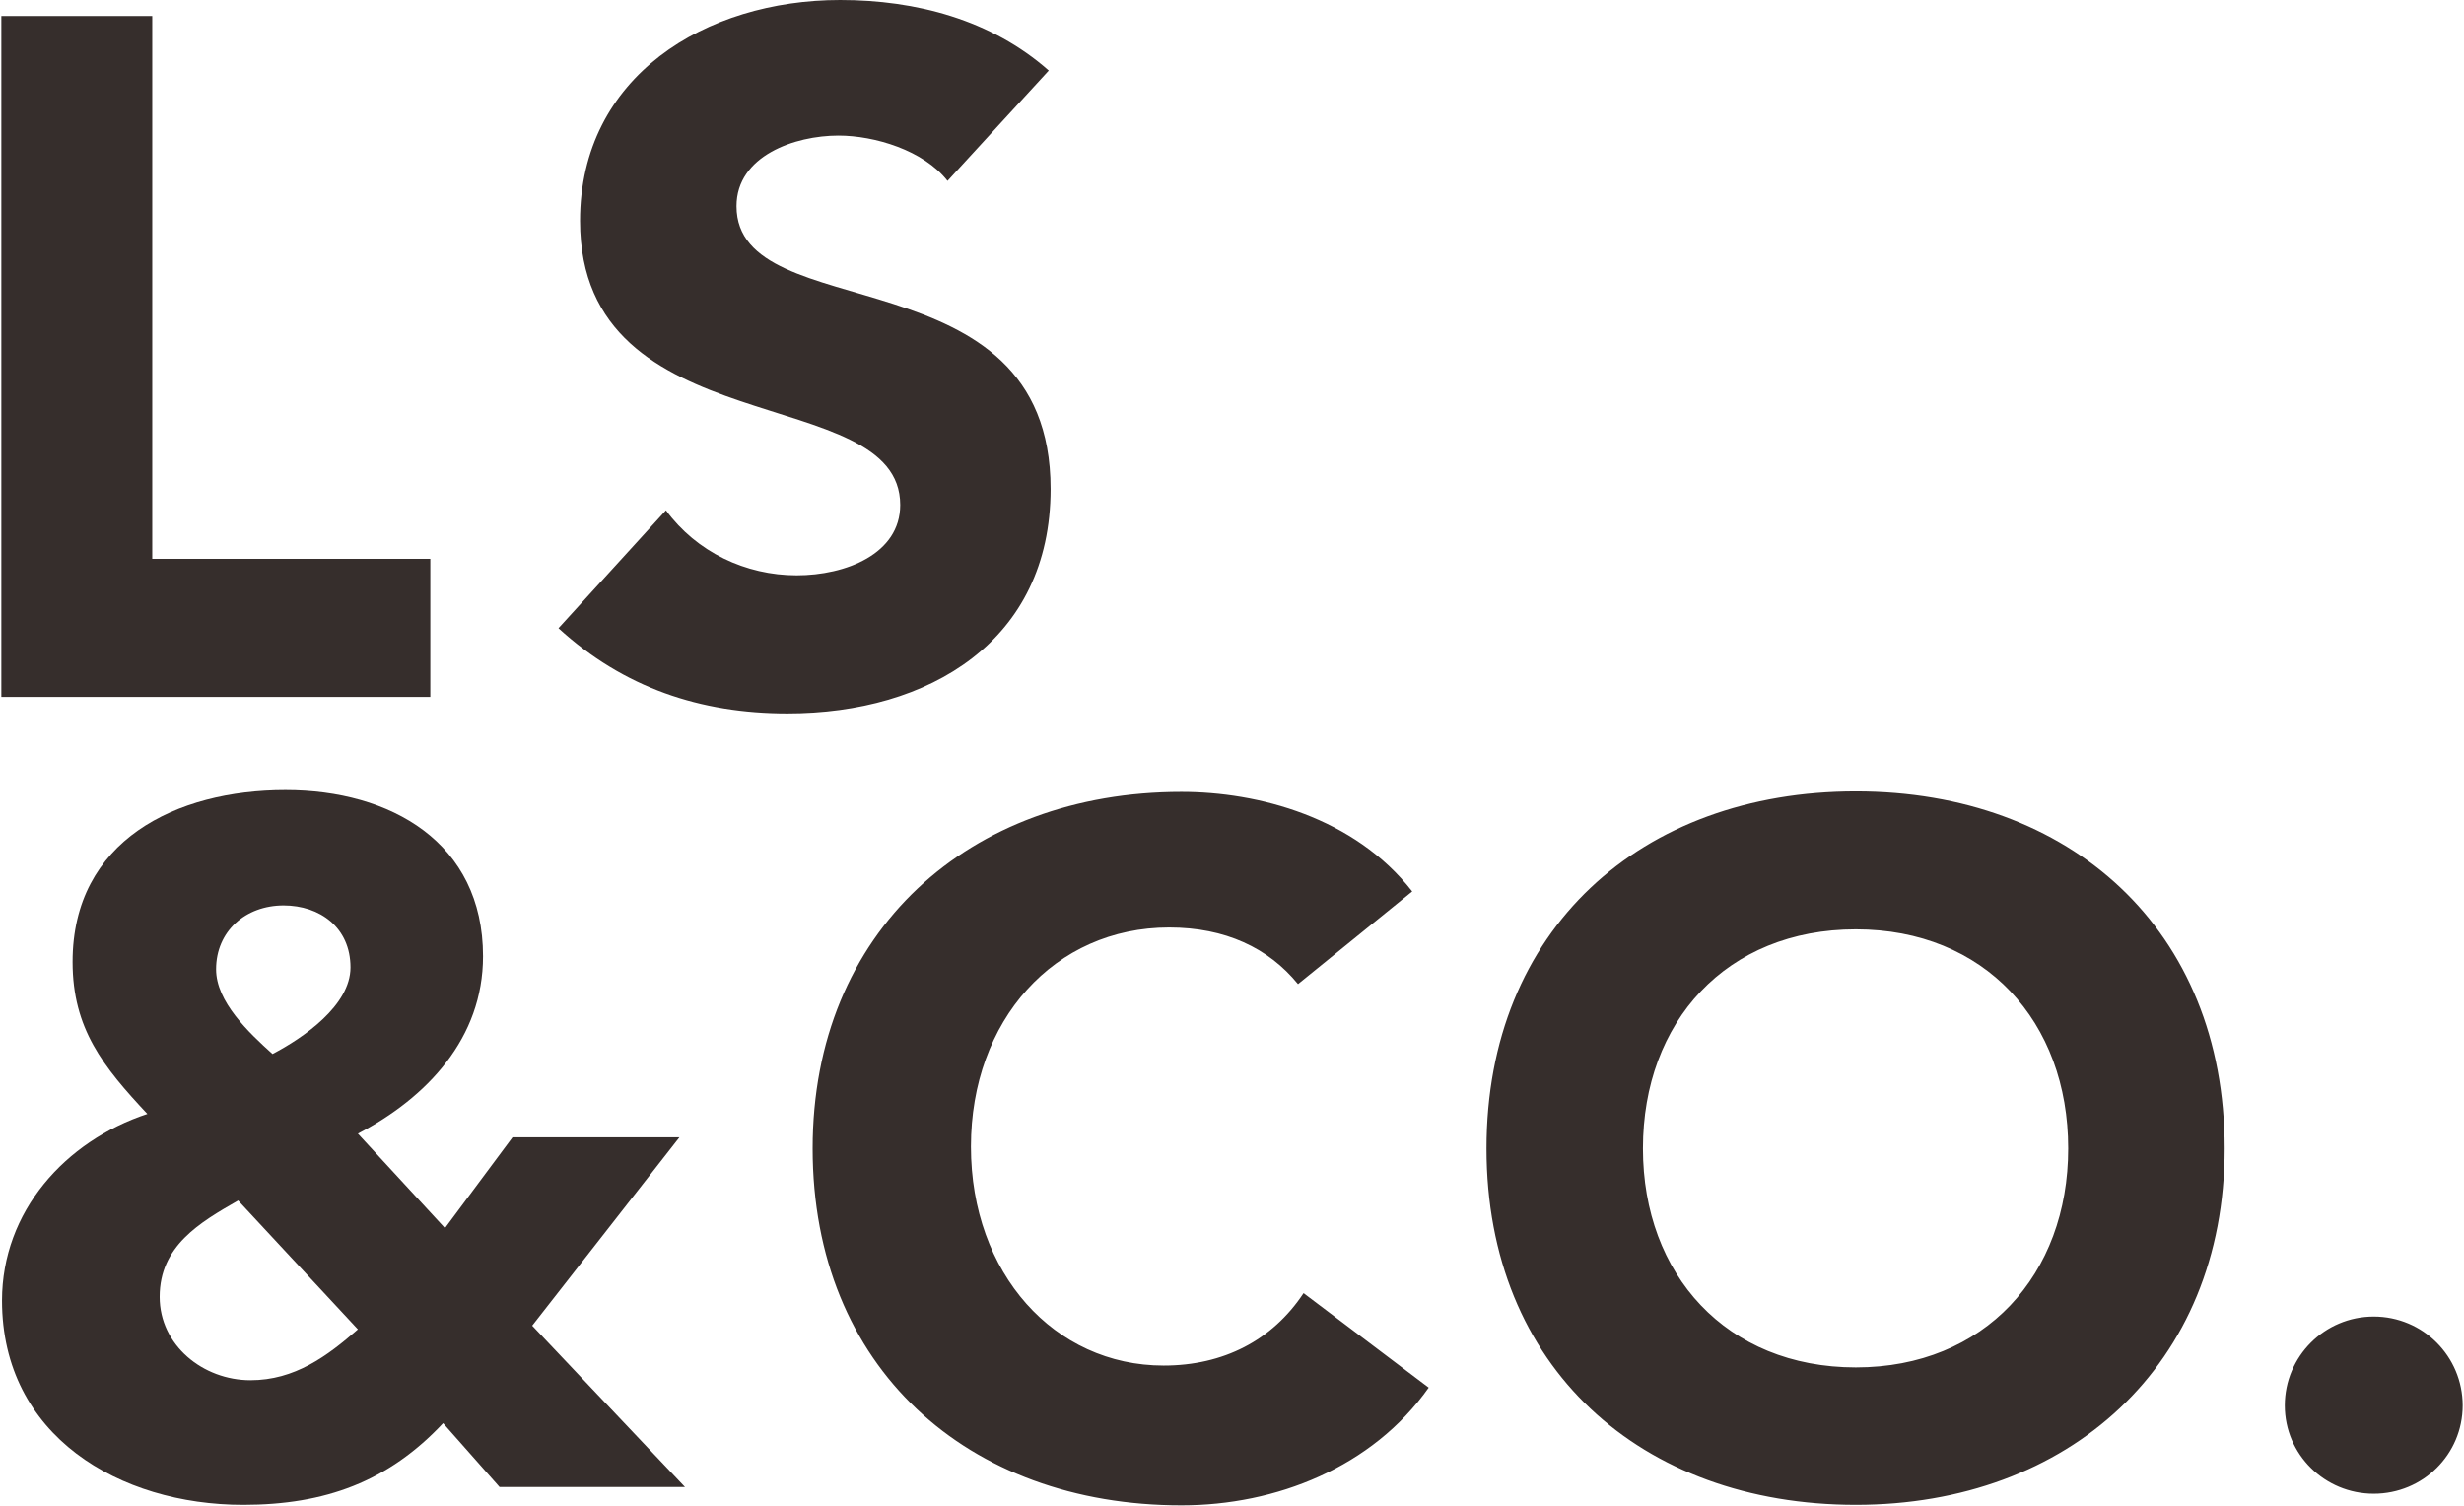
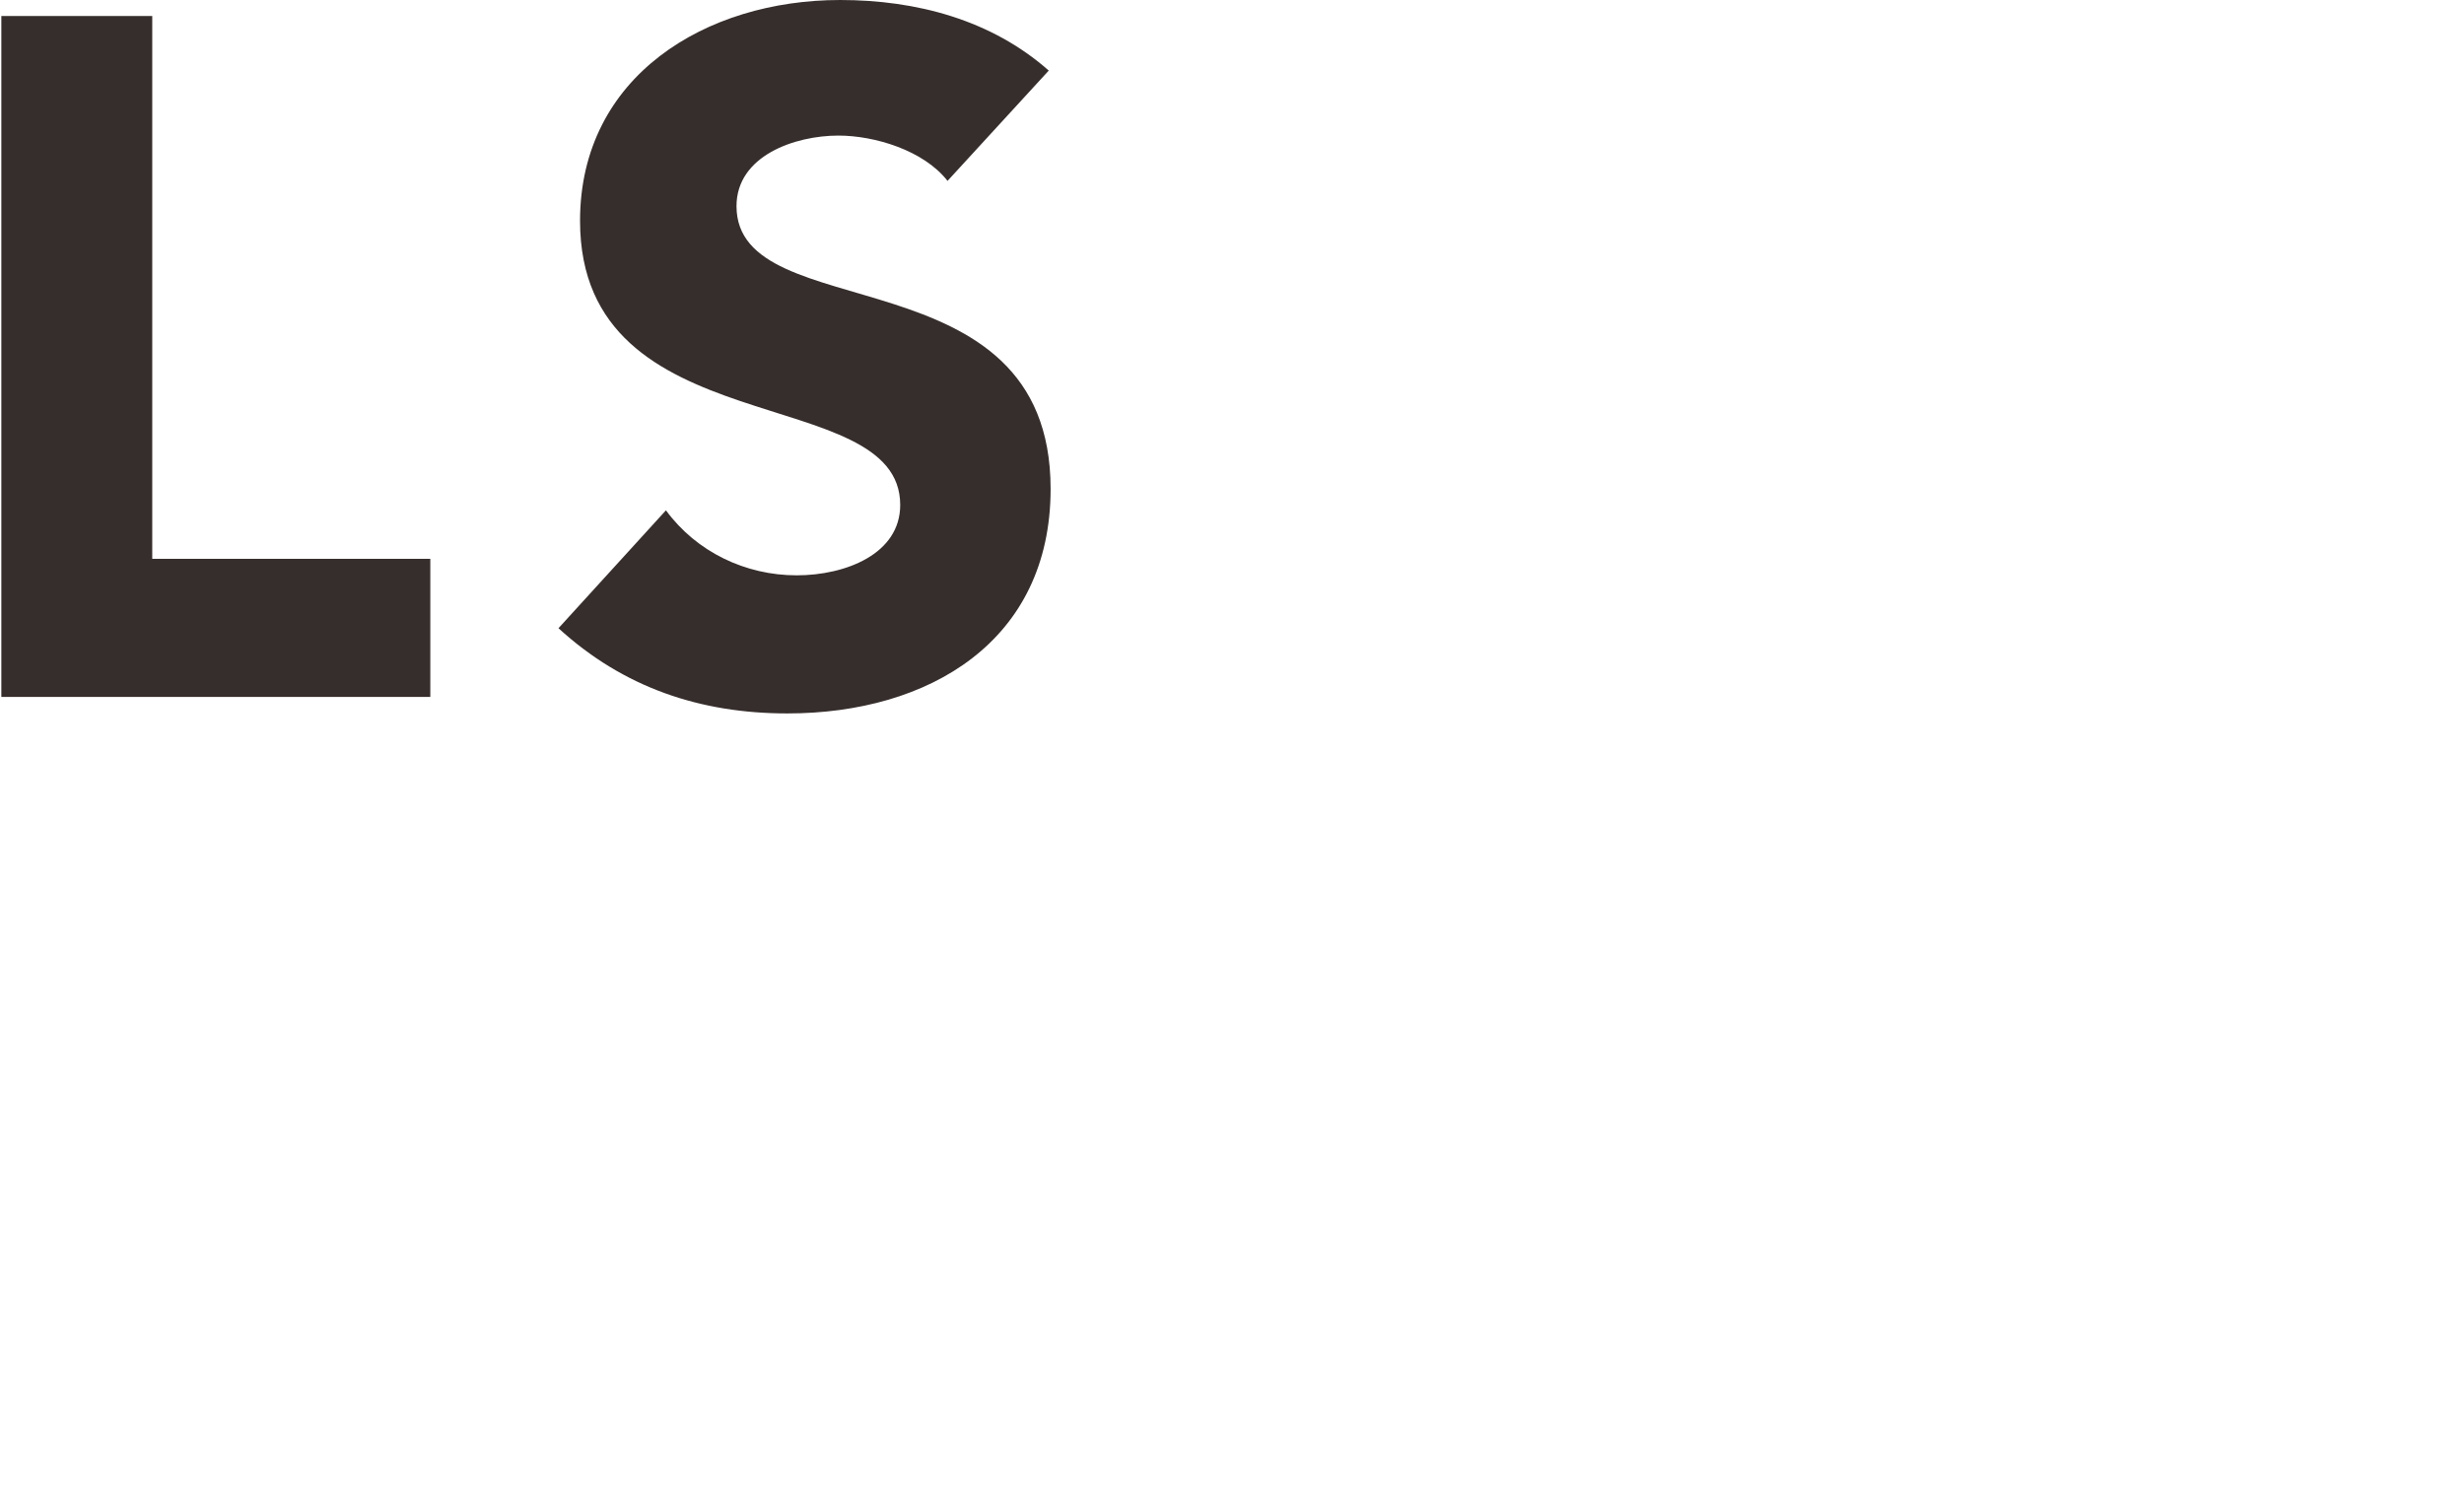
<svg xmlns="http://www.w3.org/2000/svg" version="1.2" viewBox="0 0 1463 894" width="1463" height="894">
  <style>.a{fill:#362e2c}</style>
-   <path class="a" d="m838.5 529.3c-34.3-44.1-91.5-59.1-137-59.1-126.1 0-219 82.7-219 211.7 0 130 91.9 211.9 219 211.9 56.1 0 113.3-22.5 146.8-69.9l-74.3-56.1c-18.6 28.1-47.7 43-83.1 43-64.8 0-114.4-54.6-114.4-130 0-75.1 49.6-130.1 117.7-130.1 33.2 0 59 12.1 76.5 33.6zm44.1 152.6c0 130 91.8 211.6 219.3 211.6 126.1 0 219-82.7 219-211.6 0-130.1-91.8-212-219-212-127.5 0-219.3 81.9-219.3 212zm92.9 0c0-75.4 49.6-130.1 126.4-130.1 76.5 0 126.1 54.7 126.1 130.1 0 75-49.6 130-126.1 130-76.8 0-126.4-55-126.4-130zm381.1 152.6c0 29.1 23.7 52.4 52.8 52.4 29.2 0 52.8-23.3 52.8-52.4 0-29.2-23.6-52.8-52.8-52.8-29.1 0-52.8 23.6-52.8 52.8z" />
-   <path class="a" d="m403.4 675.3h-99.1l-40.1 53.9-51.7-56.1c41.2-21.5 74.3-56.8 74.3-105.3 0-67.7-55-98.7-117.3-98.7-64.8 0-126.4 29.9-126.4 102 0 39.7 18.2 62.3 44.4 90.3-48.8 16.1-86.3 57.9-86.3 110.8 0 80.5 69.9 121.3 143.2 121.3 48.8 0 86.3-13.9 118.7-48.5l33.5 37.9h110.1l-90.7-95.8zm-235-137.7c21.5 0 39.7 13.1 39.7 36.8 0 22.6-28.1 41.9-46.3 51.4-14.2-12.8-33.5-31-33.5-50.3 0-22.6 17.5-37.9 40.1-37.9zm44.1 251.7c-18.3 16-37.6 30.2-63.8 30.2-28.1 0-53.9-20.7-53.9-49.5 0-30.2 23.7-44.1 46.6-57.2z" />
  <path class="a" d="m622.7 41.9c-34.2-30.2-78.7-41.9-123.9-41.9-79.7 0-154.4 45.2-154.4 131.1 0 134.4 190.1 94.7 190.1 168.7 0 29.1-32.4 41.8-61.5 41.8-30.3 0-59.4-13.8-77.6-38.6l-63.8 70c38.6 35.3 84.2 50.6 135.9 50.6 84.2 0 156.3-43 156.3-133.3 0-142.1-186.5-94.7-186.5-167.9 0-29.9 34.6-41.9 60.5-41.9 21.4 0 50.6 8.7 64.8 26.9z" />
  <path class="a" d="m0.8 413.8h254.7v-82h-165.1v-322.3h-89.6z" />
</svg>